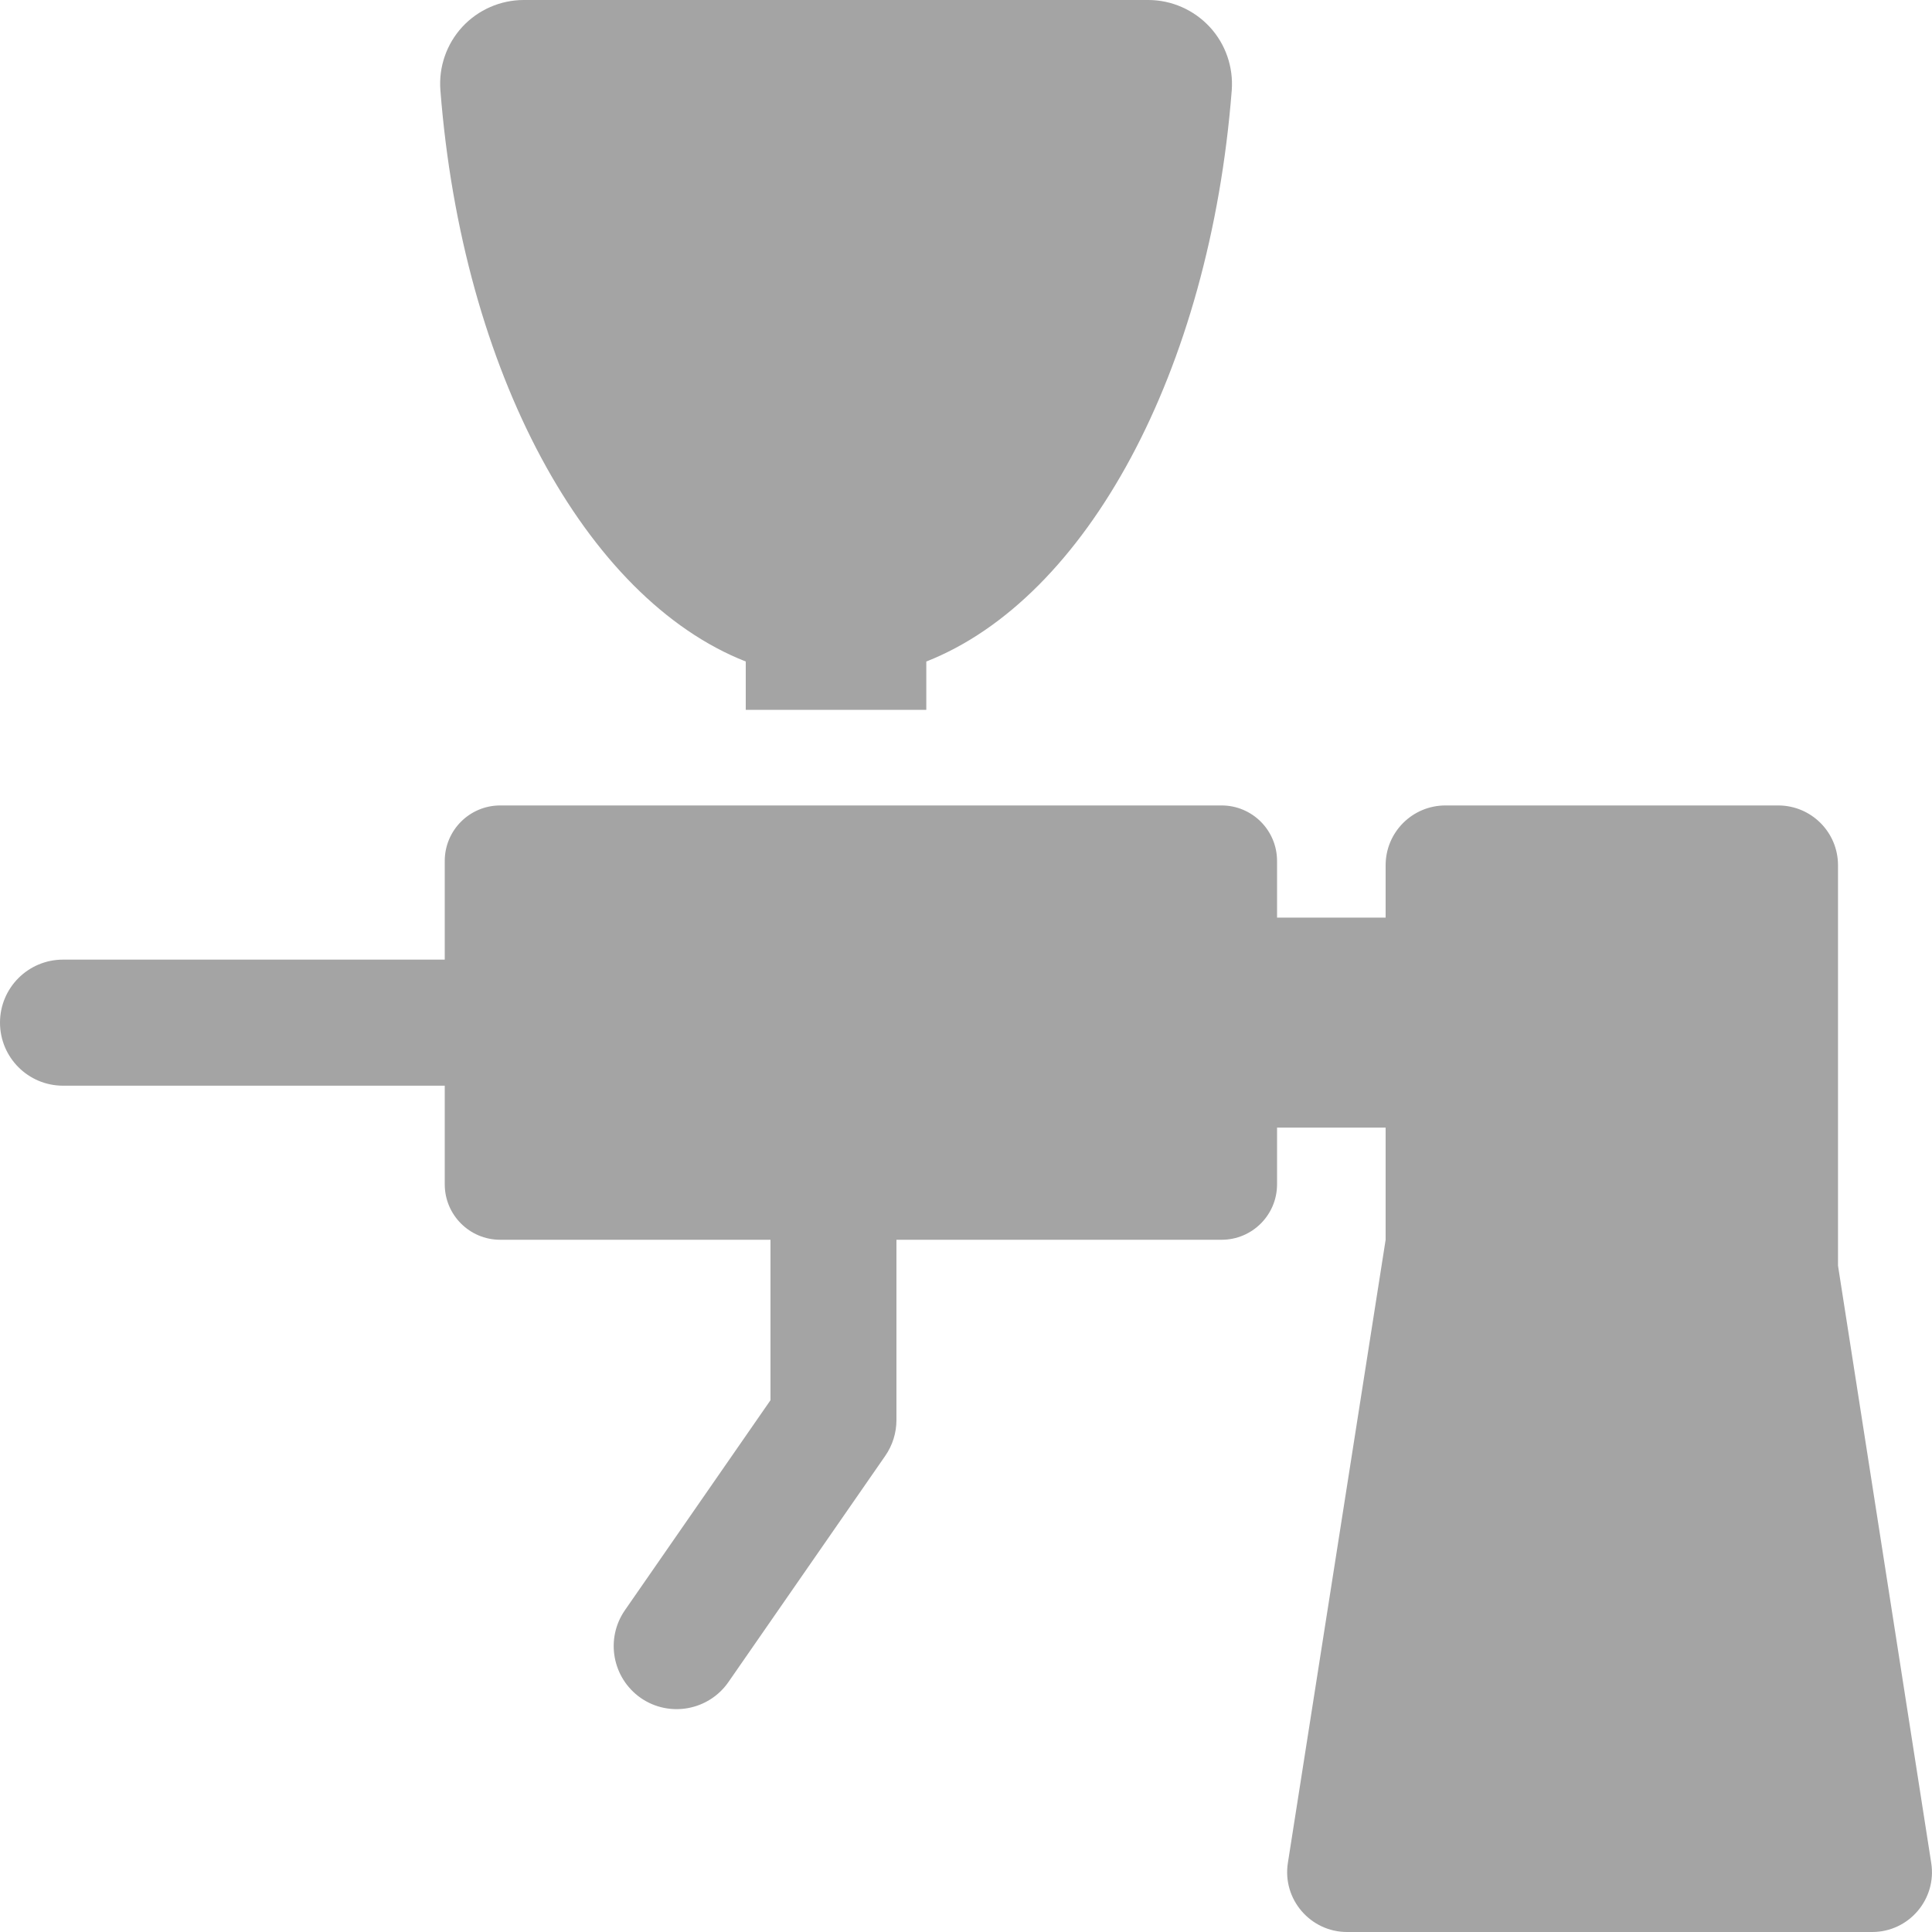
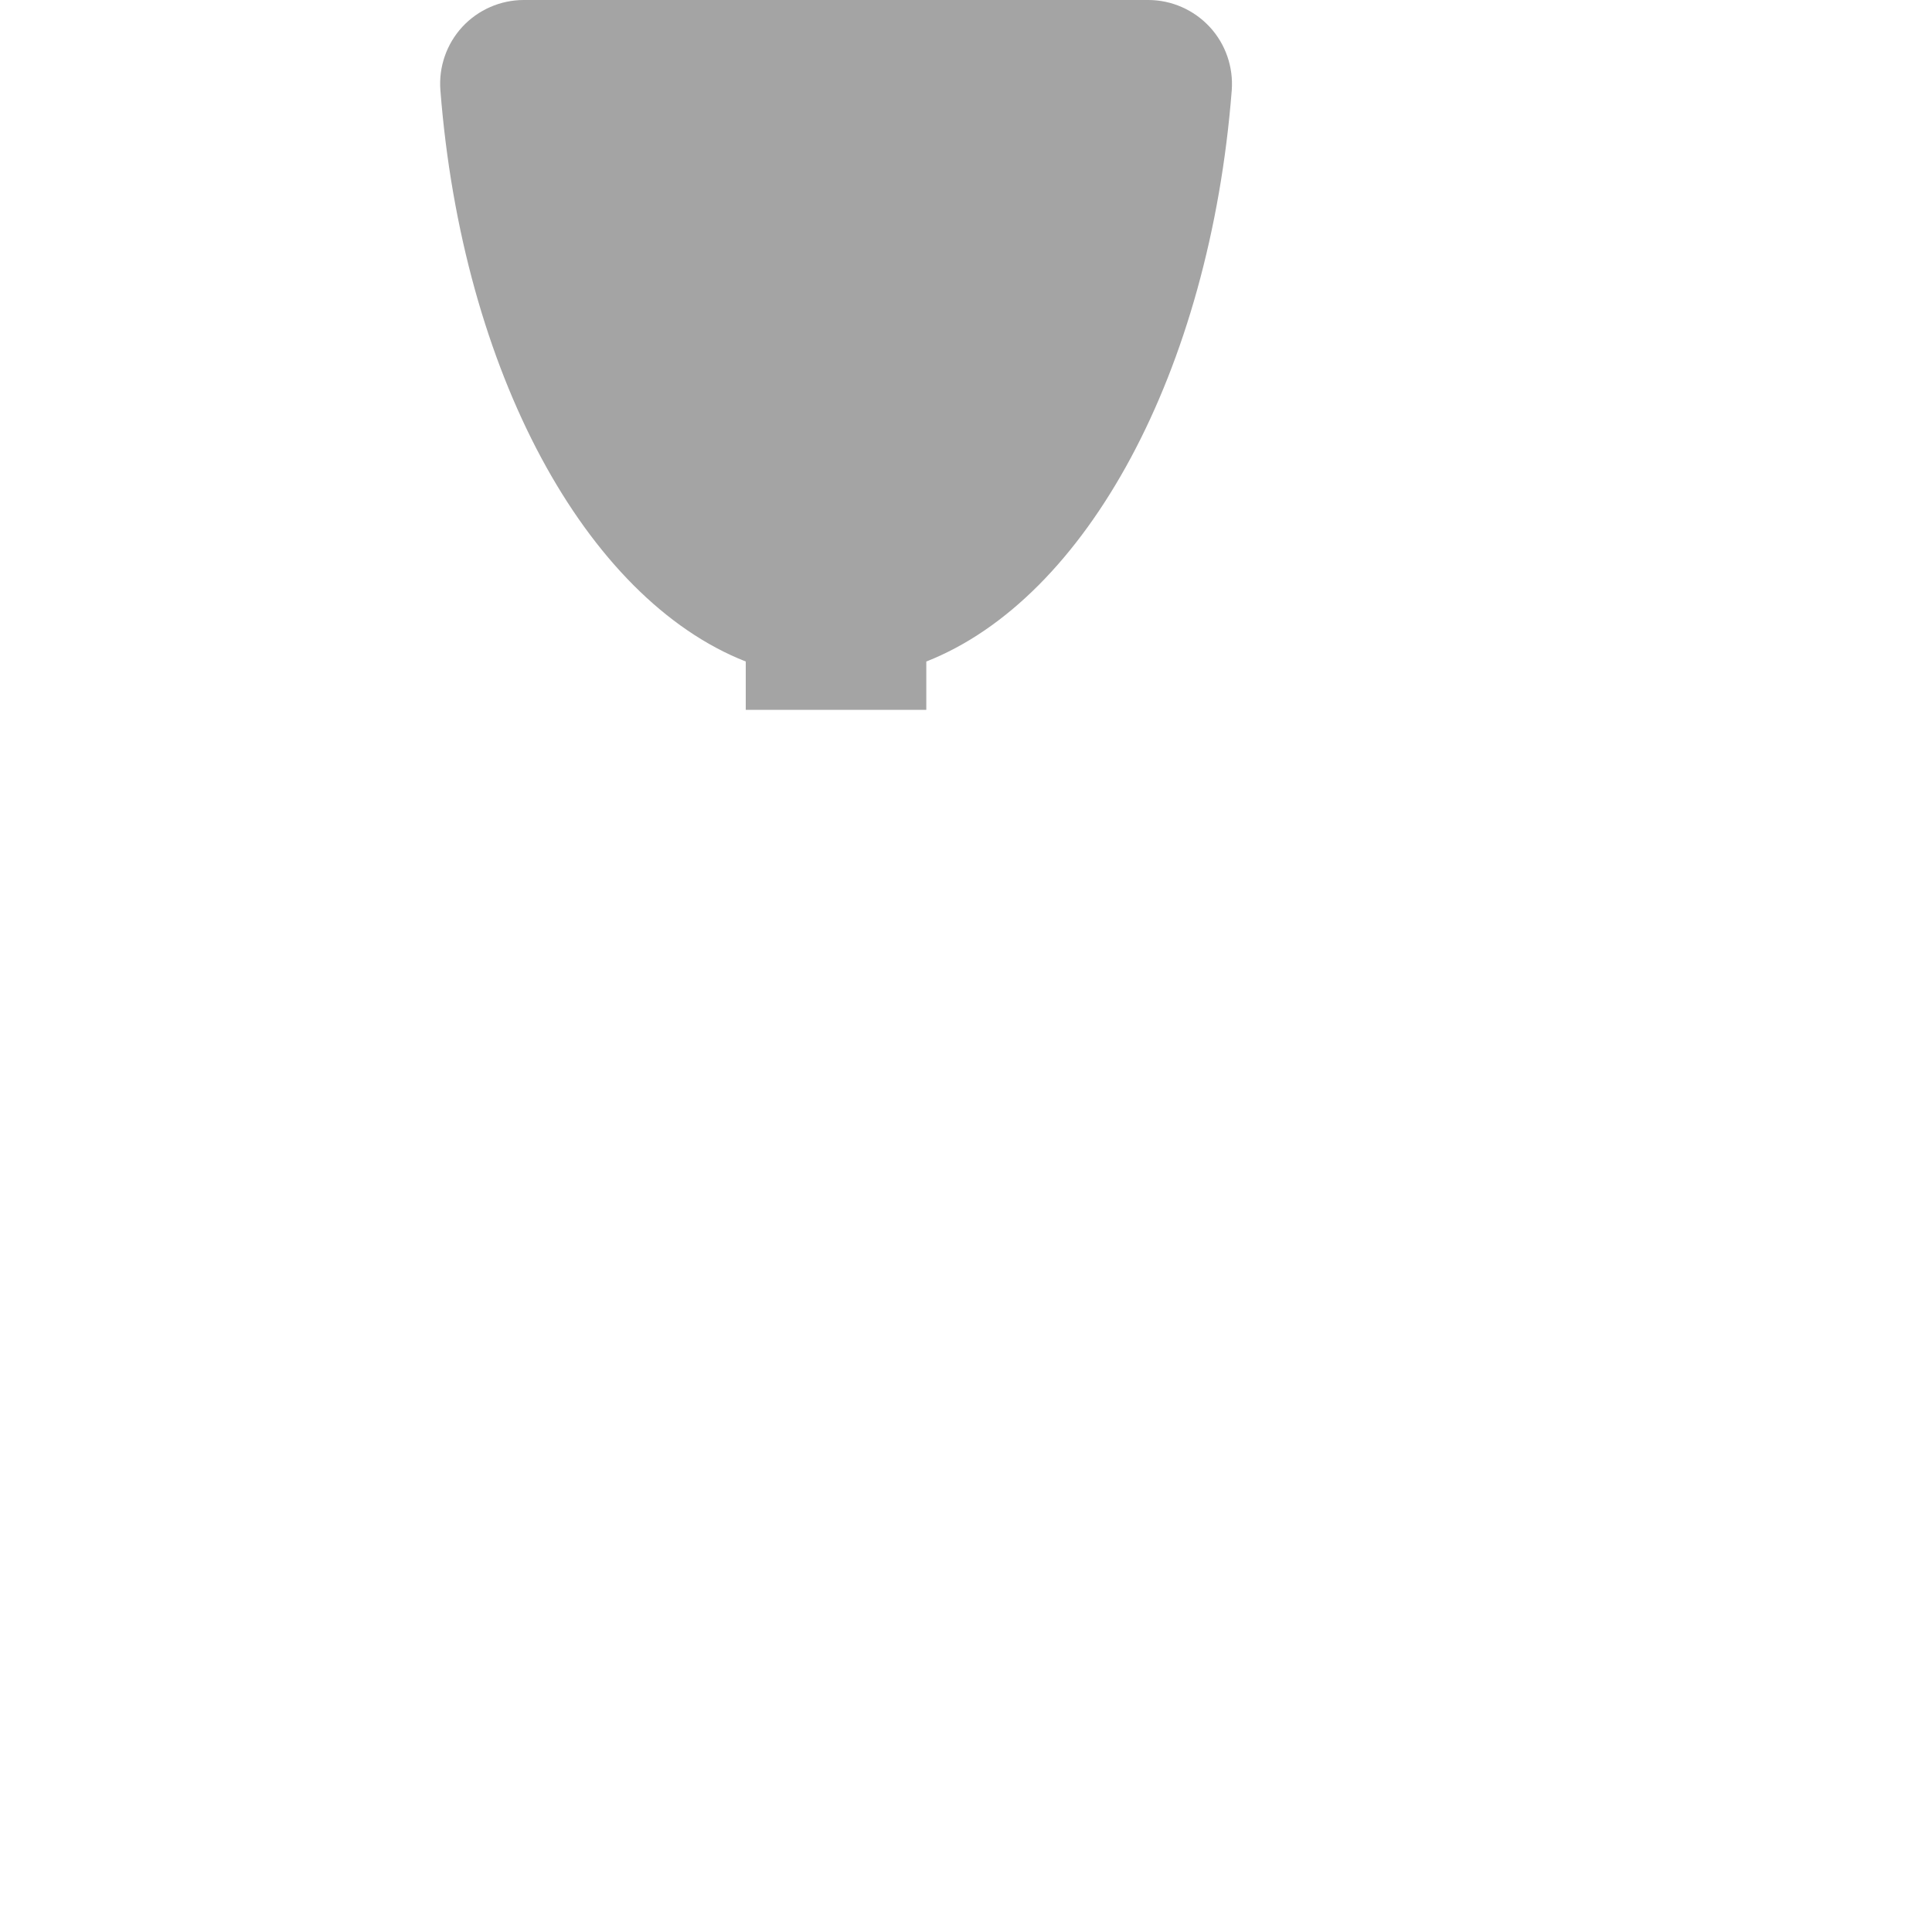
<svg xmlns="http://www.w3.org/2000/svg" width="20" height="20" viewBox="0 0 20 20" fill="none">
  <path d="M12.523 0.279C12.359 0.102 12.128 0 11.887 0H5.422C5.181 0 4.95 0.101 4.786 0.278C4.622 0.456 4.54 0.694 4.559 0.935C4.786 3.847 6.062 6.196 7.72 6.848V7.348H9.589V6.848C11.247 6.196 12.523 3.847 12.751 0.935C12.769 0.694 12.687 0.456 12.523 0.279Z" fill="#A4A4A4" />
-   <path d="M19.992 19.285L19.027 13.102V8.957C19.027 8.615 18.75 8.338 18.408 8.338H14.963C14.621 8.338 14.344 8.615 14.344 8.957V9.499H13.22V8.913C13.22 8.595 12.963 8.338 12.646 8.338H5.178C4.861 8.338 4.604 8.595 4.604 8.913V9.934H0.652C0.292 9.934 0 10.226 0 10.586C0 10.947 0.292 11.239 0.652 11.239H4.604V12.26C4.604 12.577 4.861 12.834 5.178 12.834H7.976V14.495L6.469 16.669C6.264 16.965 6.338 17.371 6.633 17.577C6.929 17.782 7.336 17.708 7.541 17.412L9.164 15.071C9.24 14.961 9.28 14.832 9.28 14.699V12.834H12.646C12.963 12.834 13.22 12.577 13.22 12.26V11.673H14.344V12.834L13.332 19.285C13.273 19.662 13.567 20 13.944 20C15.369 20 18.029 20 19.381 20C19.76 20 20.051 19.661 19.992 19.285Z" fill="#A4A4A4" />
</svg>